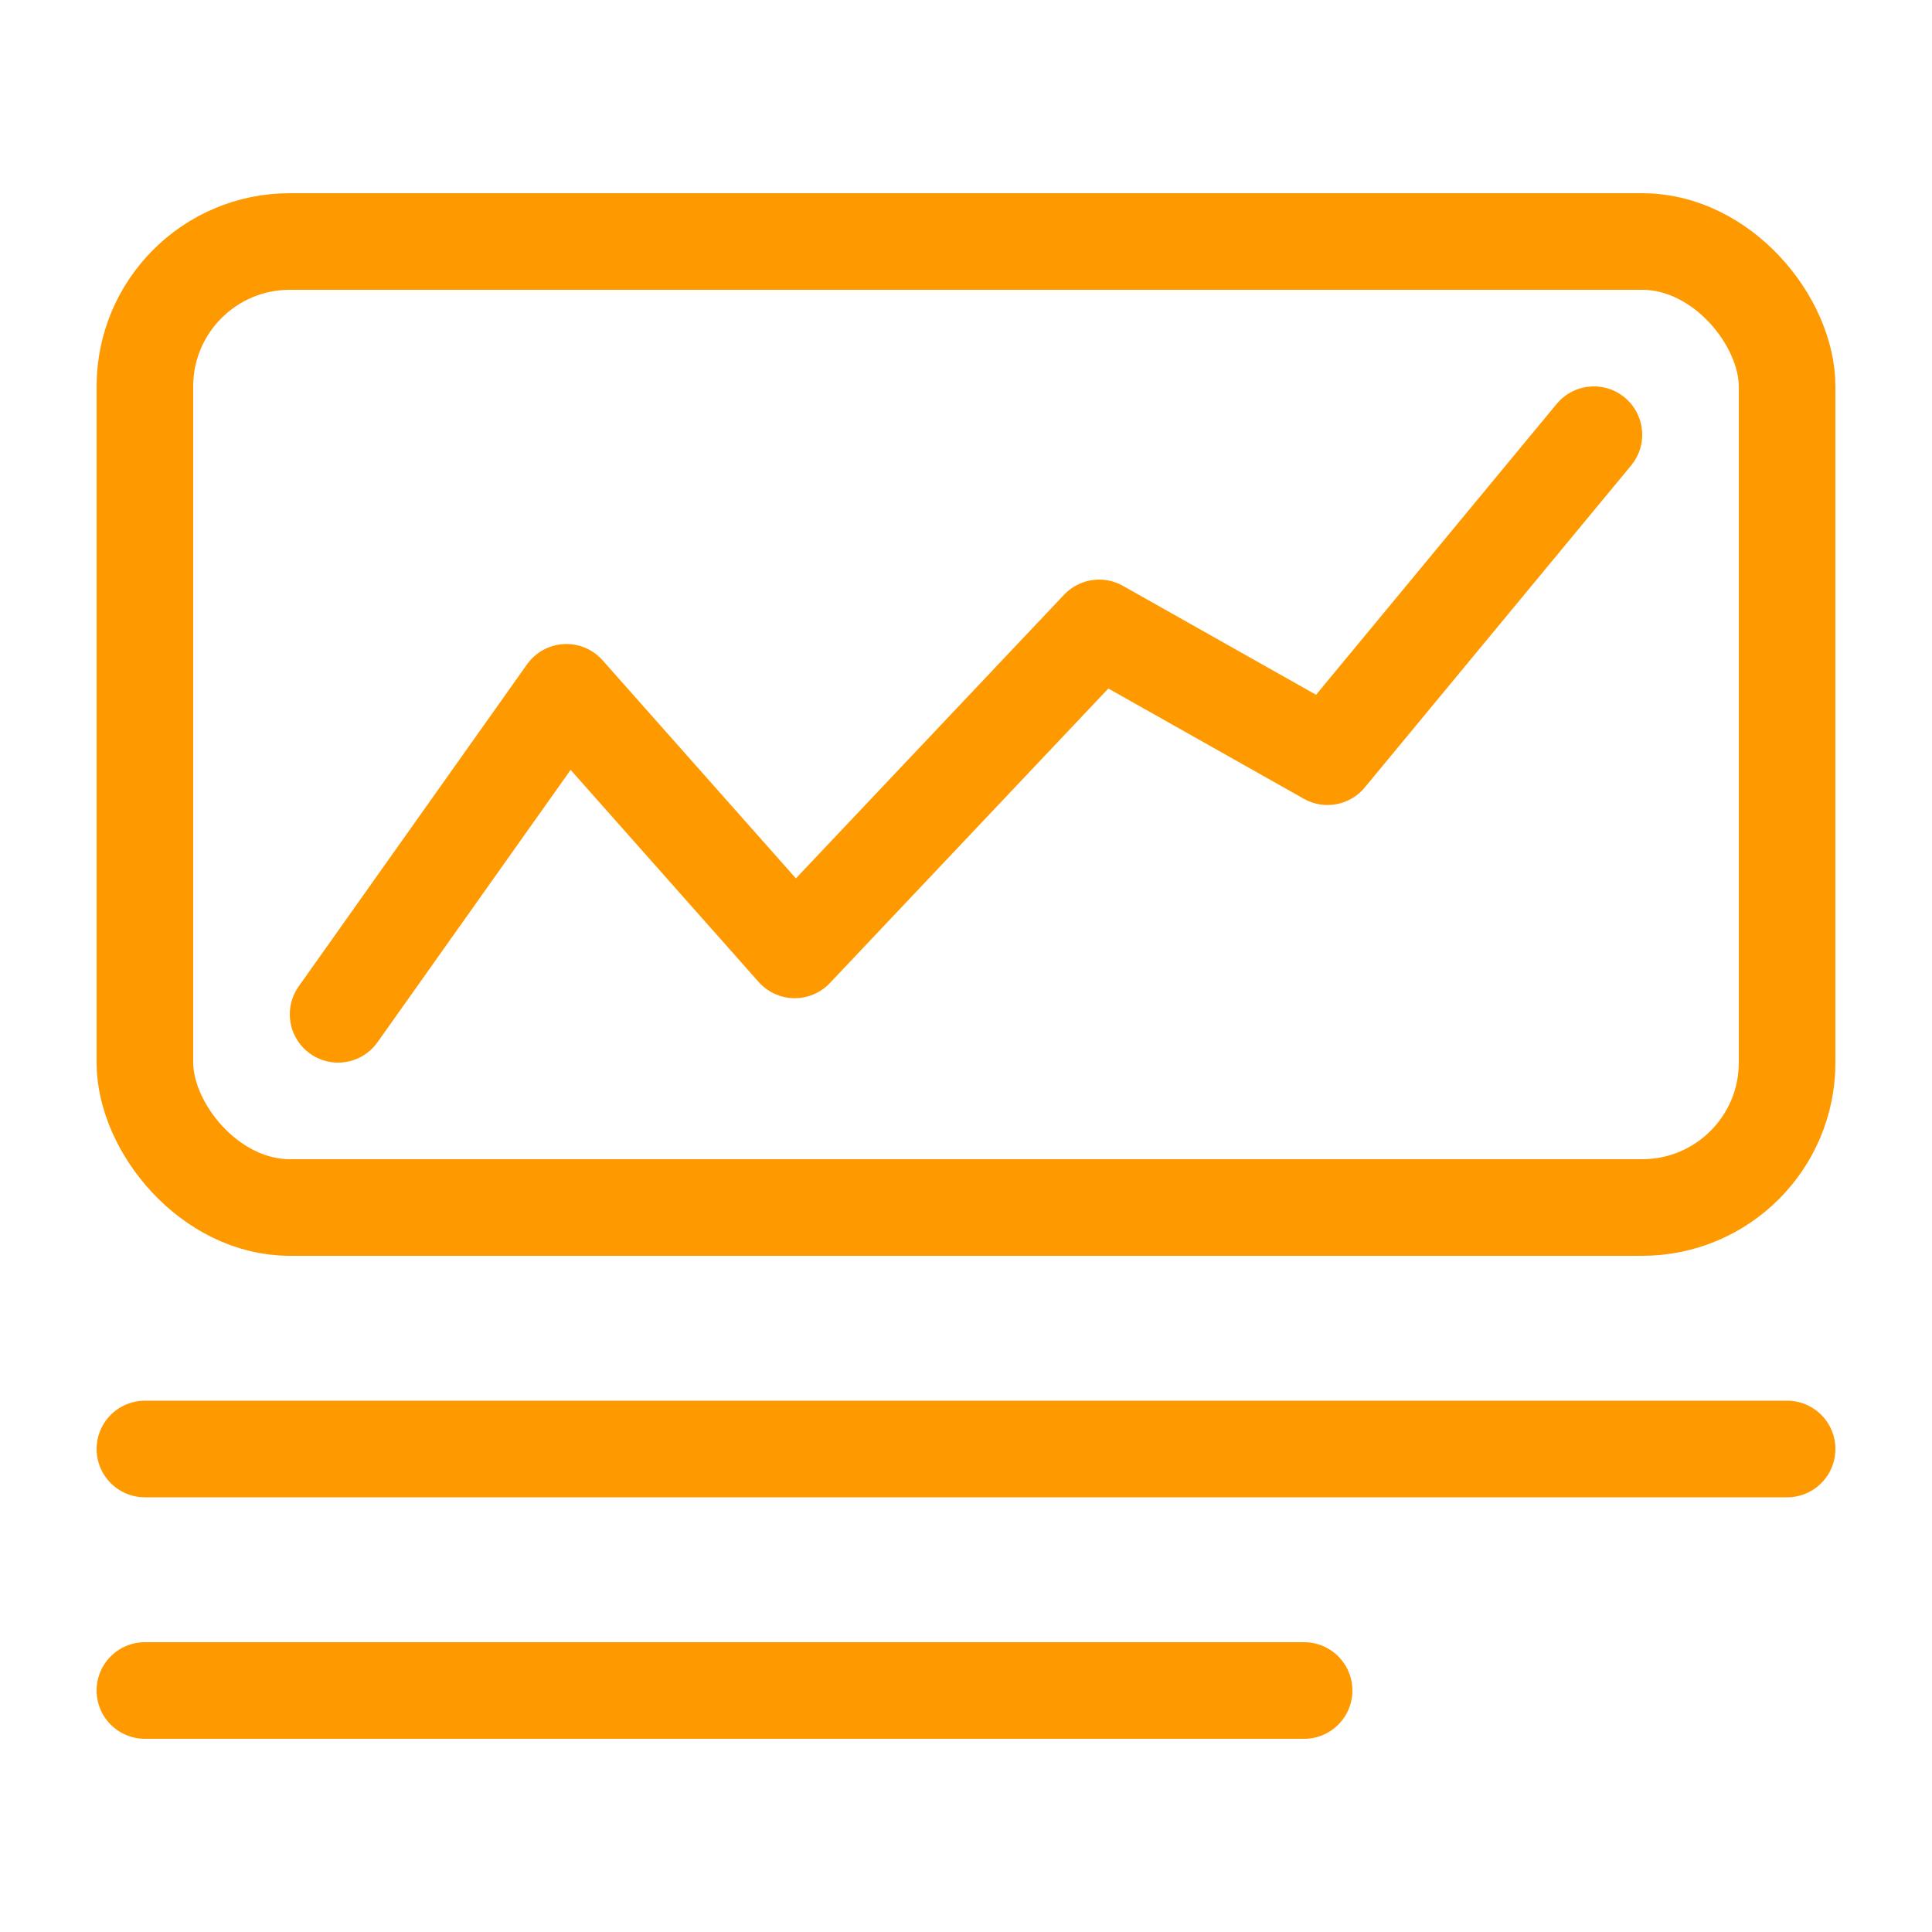
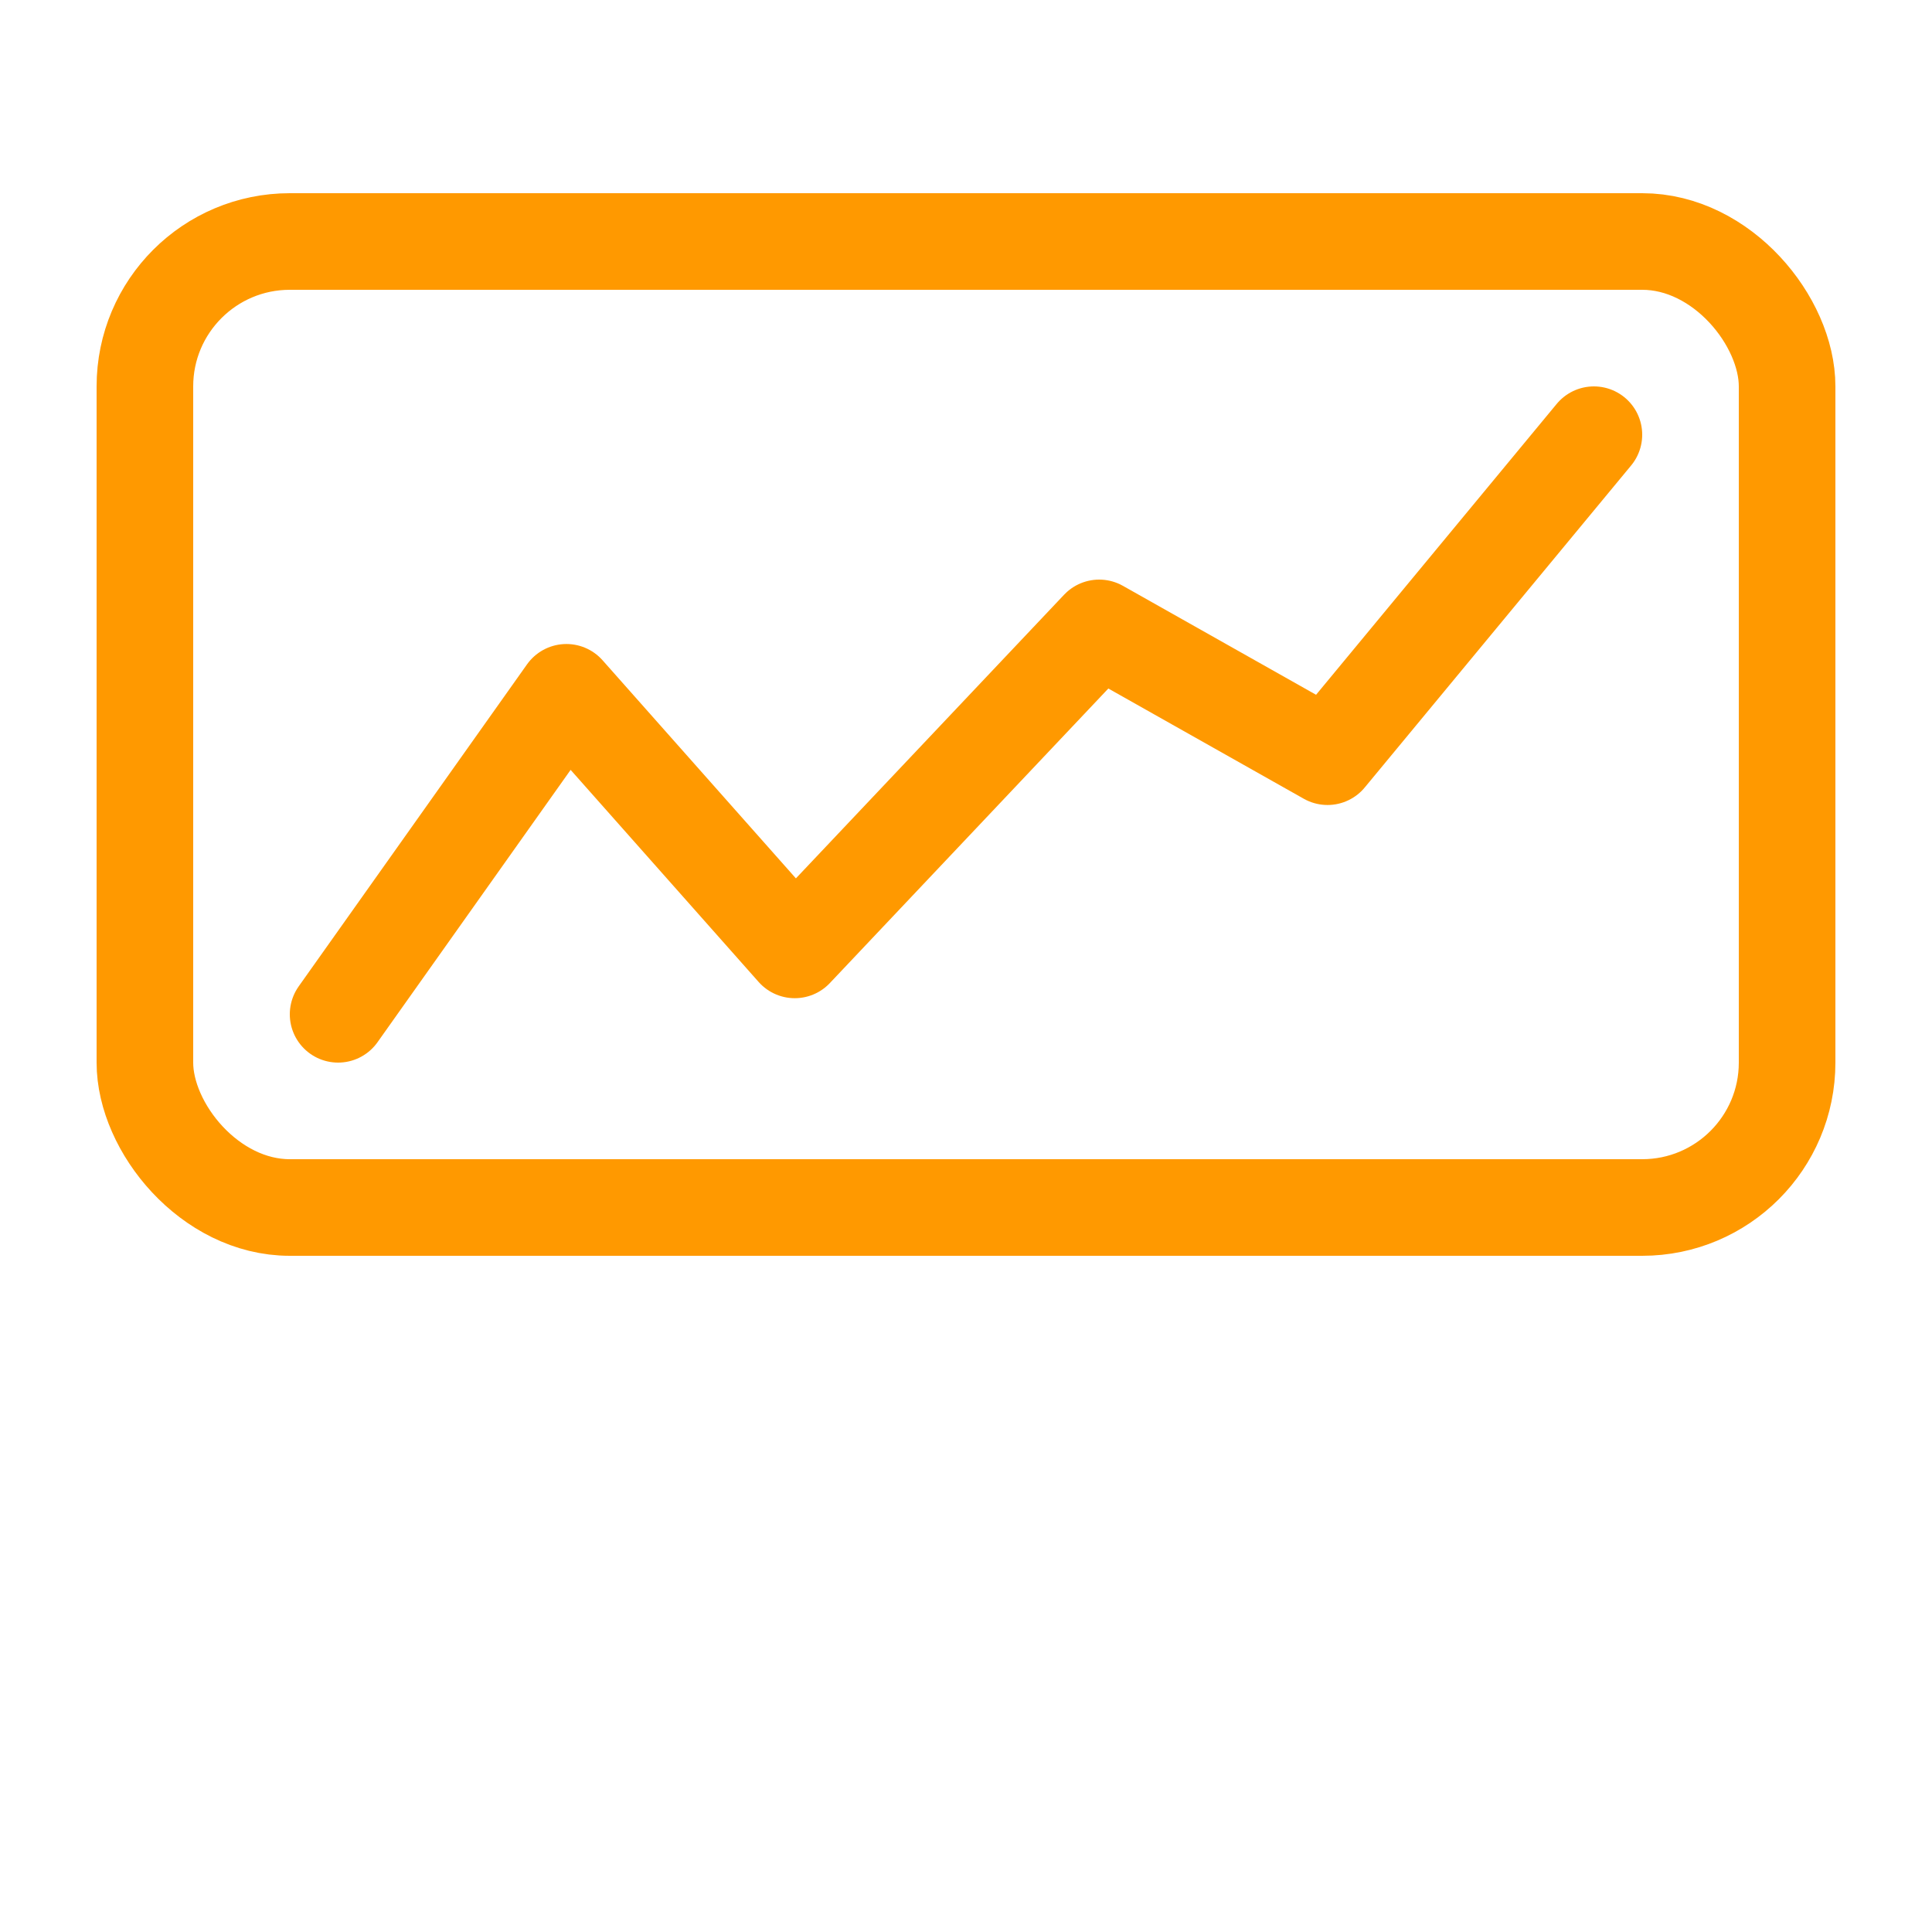
<svg xmlns="http://www.w3.org/2000/svg" width="80" height="80" fill="none">
  <rect x="6" y="10" width="68" height="40" rx="6" stroke="#F90" stroke-width="4" />
  <path d="m14 42 9.454-13.333 9.455 10.666L45.515 26l9.455 5.333L66 18" stroke="#F90" stroke-width="4" stroke-linecap="round" stroke-linejoin="round" />
-   <path d="M74 60H6m48 10H6" stroke="#F90" stroke-width="4" stroke-linecap="round" />
</svg>